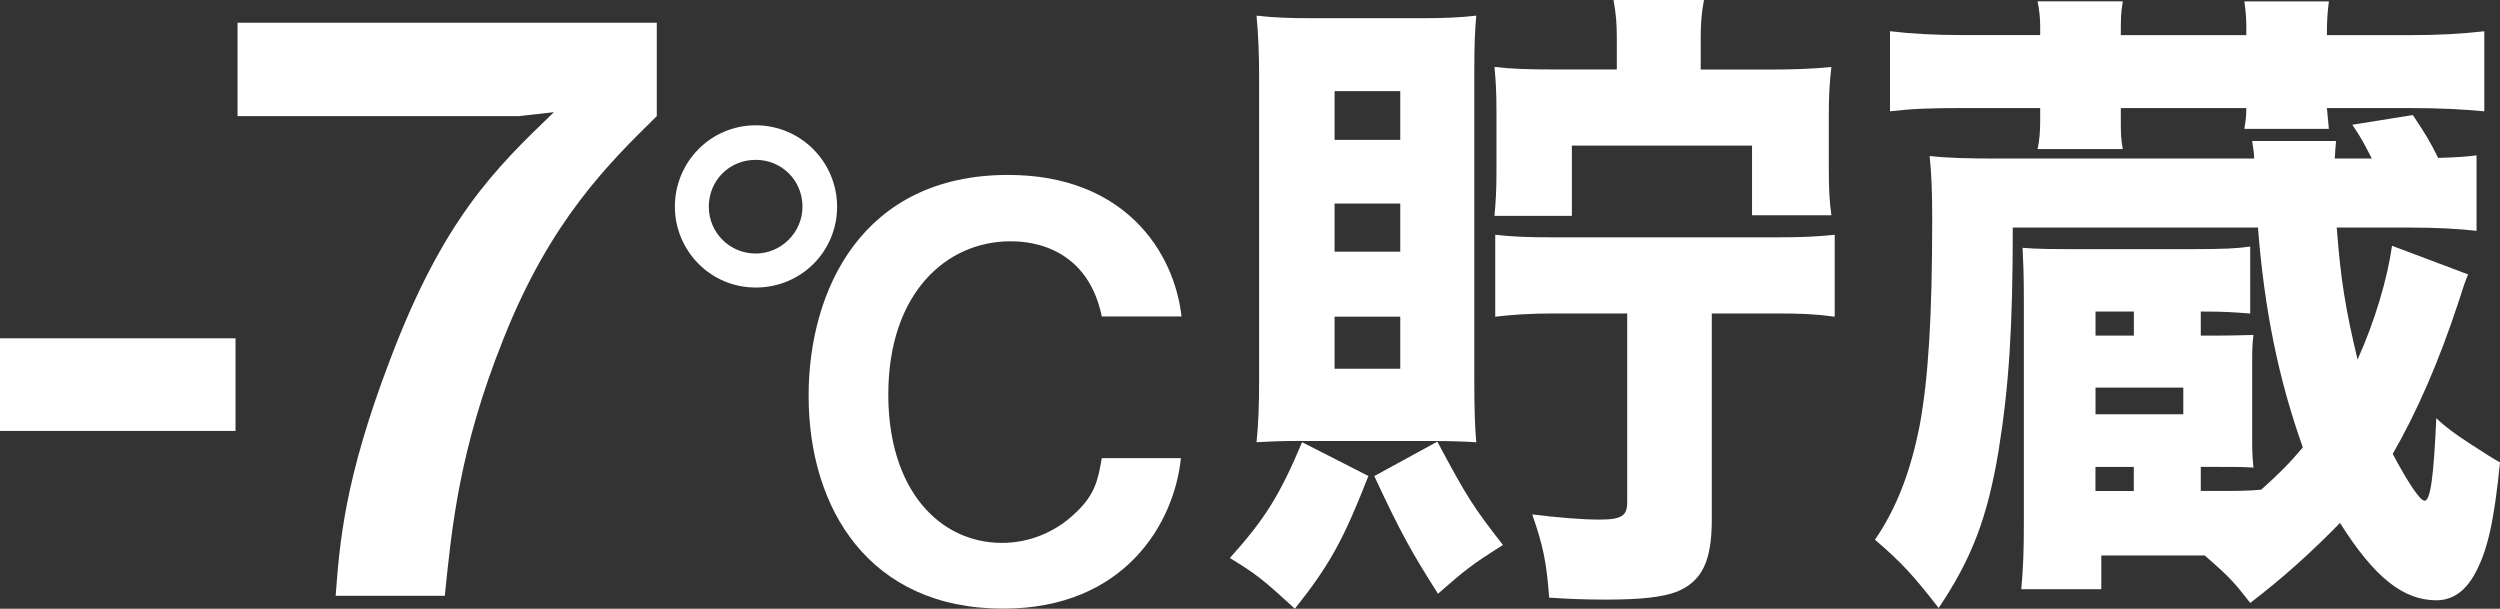
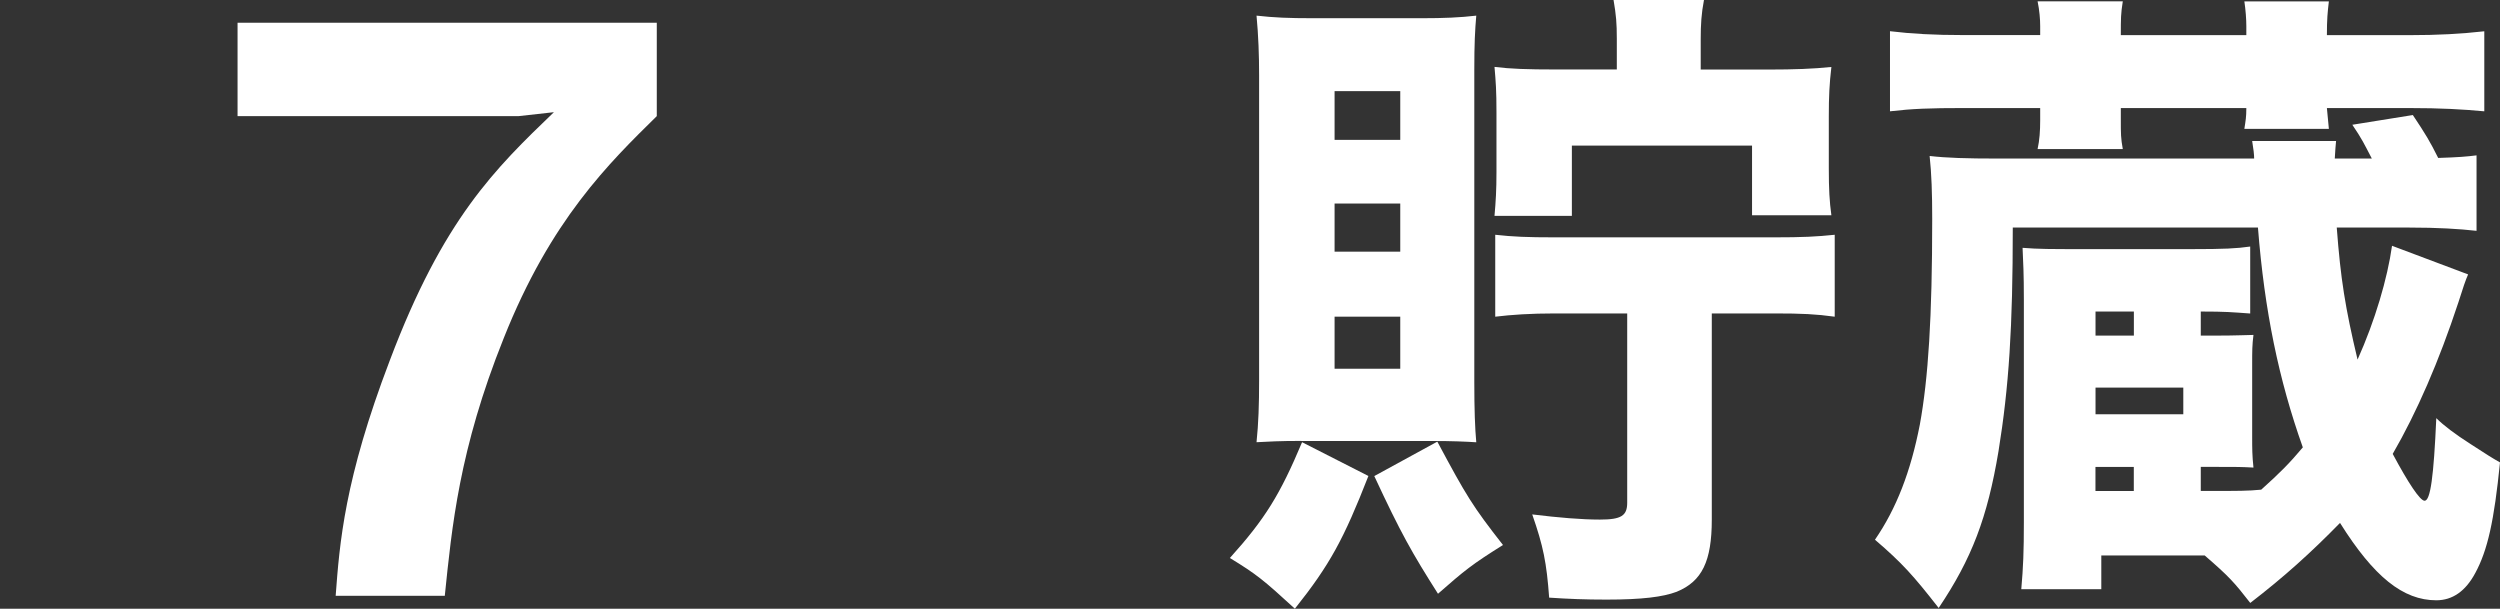
<svg xmlns="http://www.w3.org/2000/svg" height="89.53px" id="_レイヤー_2" viewBox="0 0 367.7 89.53" width="367.7px">
  <rect x="0" y="0" width="367.7" height="89.53" fill="#333333" stroke="none" />
  <defs>
    <style>
   .cls-1{fill:#fff;}
  </style>
  </defs>
  <g id="txt">
-     <path class="cls-1" d="M0,63.38v-13.62h34.64v13.62H0Z" />
    <path class="cls-1" d="M74.08,49.76c-6.58,16.4-7.62,27.83-8.66,37.87h-16.05c.58-7.74,1.27-17.09,7.97-34.64,7.85-20.78,15.47-28.17,24.13-36.49l-5.2.58h-41.33V3.34h61.66v13.74c-7.04,6.93-15.59,15.24-22.52,32.68Z" />
-     <path class="cls-1" d="M99.26,30.4c0-6.56,5.25-11.97,11.89-11.97s11.97,5.41,11.97,11.97-5.25,11.89-11.97,11.89-11.89-5.49-11.89-11.89ZM118.03,30.4c0-3.85-3.03-6.89-6.89-6.89s-6.89,3.03-6.89,6.89,3.12,6.89,6.89,6.89,6.89-3.12,6.89-6.89ZM162.06,46.56c-2.29-11.07-11.81-11.07-13.45-11.07-9.35,0-17.96,7.54-17.96,22.55,0,14.02,7.54,21.81,16.73,21.81,3.85,0,7.79-1.48,10.82-4.43,2.79-2.62,3.28-4.67,3.85-8.04h11.64c-.98,9.59-8.28,22.14-26.15,22.14-19.68,0-28.61-14.68-28.61-31.32,0-15.41,7.79-32.47,29.35-32.47,17.13,0,24.43,11.31,25.5,20.82h-11.72Z" />
    <path class="cls-1" d="M201.26,70.02c-3.63,9.28-5.64,13.01-10.81,19.51-4.59-4.21-5.64-5.07-9.56-7.46,5.17-5.74,7.36-9.28,10.62-17.03l9.76,4.97ZM191.41,64.85c-3.25,0-4.88.1-6.6.19.29-2.77.38-5.55.38-9.09V11.1c0-2.97-.1-5.83-.38-8.8,2.58.29,4.69.38,8.32.38h15.97c3.25,0,5.64-.1,8.03-.38-.19,2.2-.29,4.11-.29,8.03v45.82c0,4.02.1,6.89.29,8.9-1.53-.1-3.54-.19-6.6-.19h-19.13ZM196.29,20.57h9.66v-7.17h-9.66v7.17ZM196.29,37.02h9.66v-7.08h-9.66v7.08ZM196.29,54.23h9.66v-7.65h-9.66v7.65ZM211.4,64.95c4.3,8.03,5.17,9.47,9.66,15.21-4.59,2.87-5.64,3.73-9.56,7.17-3.83-6.03-5.45-8.89-9.37-17.31l9.28-5.07ZM237.8,5.64c0-2.2-.1-3.44-.48-5.64h13.3c-.38,2.01-.48,3.54-.48,5.83v4.4h10.04c3.63,0,6.5-.1,9.18-.38-.29,2.49-.38,4.3-.38,7.27v7.65c0,3.06.1,4.88.38,6.89h-11.67v-10.24h-26.5v10.33h-11.38c.19-2.11.29-3.83.29-6.41v-8.8c0-3.25-.1-4.5-.29-6.7,2.3.29,4.78.38,9.09.38h8.9v-4.59ZM228.72,46.1c-3.63,0-6.41.19-8.8.48v-12.05c2.58.29,4.69.38,8.8.38h32.23c4.21,0,6.22-.1,8.9-.38v12.05c-2.77-.38-4.78-.48-8.9-.48h-9.18v30.32c0,6.12-1.43,9.09-5.17,10.62-2.01.76-5.07,1.15-10.33,1.15-3.06,0-5.64-.1-8.42-.29-.38-5.17-.86-7.56-2.49-12.24,3.92.48,7.27.76,9.95.76,3.16,0,4.02-.57,4.02-2.49v-27.83h-10.62Z" />
    <path class="cls-1" d="M309.06,81.69v4.97h-11.77c.29-3.25.38-5.64.38-9.85v-32.71c0-4.02-.1-5.45-.19-7.65,2.39.19,4.02.19,9.09.19h15.78c4.78,0,6.6-.09,8.61-.38v9.85c-2.68-.19-3.54-.29-7.27-.29v3.54h2.3c2.97,0,4.78-.1,5.45-.1-.19,1.53-.19,2.29-.19,4.3v10.71c0,1.72,0,2.68.19,4.5-1.91-.1-2.3-.1-5.45-.1h-2.3v3.54h1.24c4.21,0,5.74,0,7.65-.19,2.77-2.49,4.11-3.83,6.12-6.22-3.54-9.95-5.64-20.09-6.6-32.33h-36.06c0,14.73-.57,23.44-2.1,32.9-1.63,9.76-3.92,15.78-8.8,23.05-3.73-4.78-5.36-6.6-9.37-10.04,3.16-4.59,5.26-10.04,6.6-16.93,1.24-6.79,1.82-15.78,1.82-30.23,0-3.83-.1-6.7-.38-9.28,2.49.29,5.45.38,10.04.38h37.69q0-.86-.29-2.58h12.34c-.09.86-.09,1.05-.19,2.58h5.45c-1.15-2.2-1.44-2.87-2.87-4.97l8.9-1.43c1.91,2.87,2.49,3.83,3.73,6.31,3.06-.1,4.11-.19,5.64-.38v11.1c-2.58-.29-5.74-.48-9.85-.48h-10.71c.57,7.56,1.24,11.77,3.06,19.42,2.58-5.74,4.4-11.96,5.07-16.74l11.19,4.21q-.48,1.05-1.43,4.11c-2.87,8.71-6.12,16.17-9.66,22.29,2.3,4.3,4.02,6.89,4.69,6.89.86,0,1.34-3.54,1.72-12.15q1.63,1.63,5.07,3.83,3.06,2.01,4.3,2.68c-.86,8.61-1.82,12.91-3.63,16.26-1.43,2.68-3.35,4.02-5.74,4.02-4.88,0-9.18-3.44-14.16-11.38-4.3,4.4-8.23,7.94-13.2,11.77-2.39-3.06-3.06-3.83-6.7-6.98h-15.21ZM300.07,5.17v-1.34c0-.96-.1-2.3-.38-3.63h12.53c-.29,1.82-.29,2.49-.29,4.97h18.46v-1.34c0-.96-.1-2.39-.29-3.63h12.43c-.19,1.63-.29,2.58-.29,4.97h11.96c4.5,0,7.75-.19,11.19-.57v11.77c-3.16-.29-6.31-.48-11.19-.48h-11.96c.1,1.05.19,2.01.29,3.06h-12.43c.19-1.24.29-1.72.29-3.06h-18.46v1.53c0,2.39,0,2.87.29,4.5h-12.53c.29-1.34.38-2.68.38-4.21v-1.82h-11.19c-5.07,0-7.65.1-10.9.48V4.59c3.16.38,6.41.57,10.9.57h11.19ZM313.85,49.36v-3.54h-5.64v3.54h5.64ZM321.12,60.93v-3.92h-12.91v3.92h12.91ZM308.2,68.68v3.54h5.64v-3.54h-5.64Z" />
  </g>
</svg>